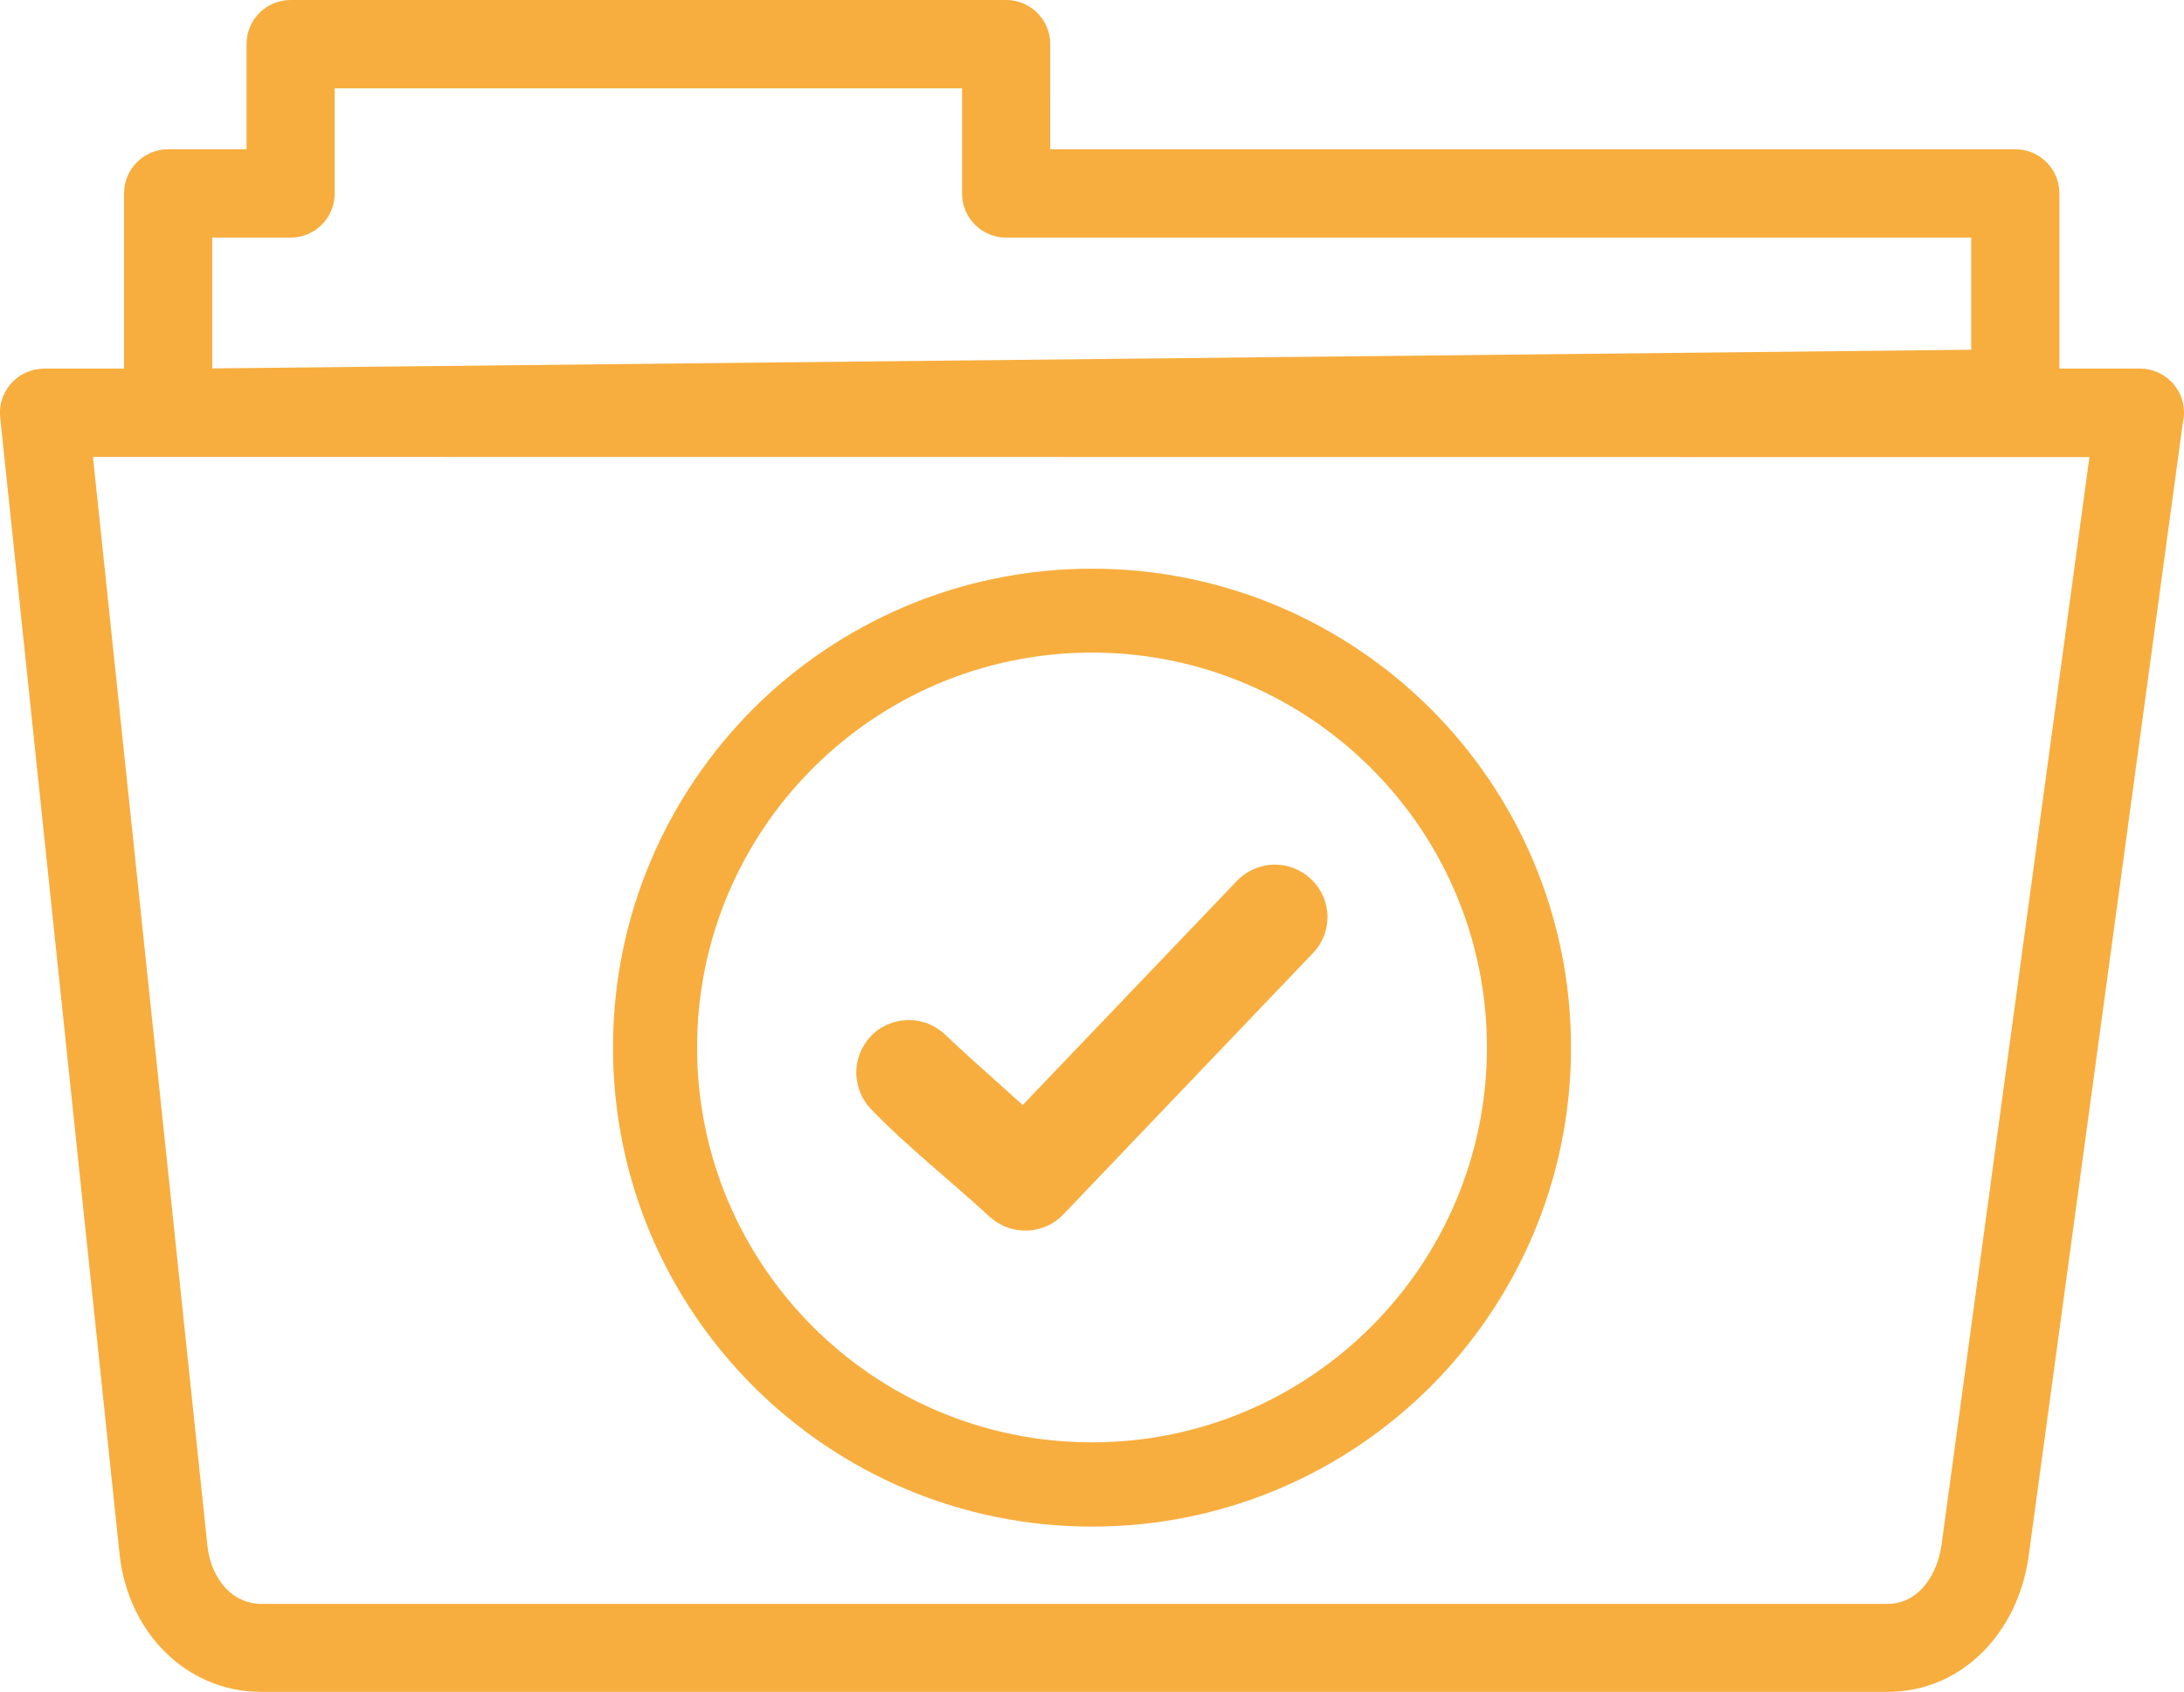
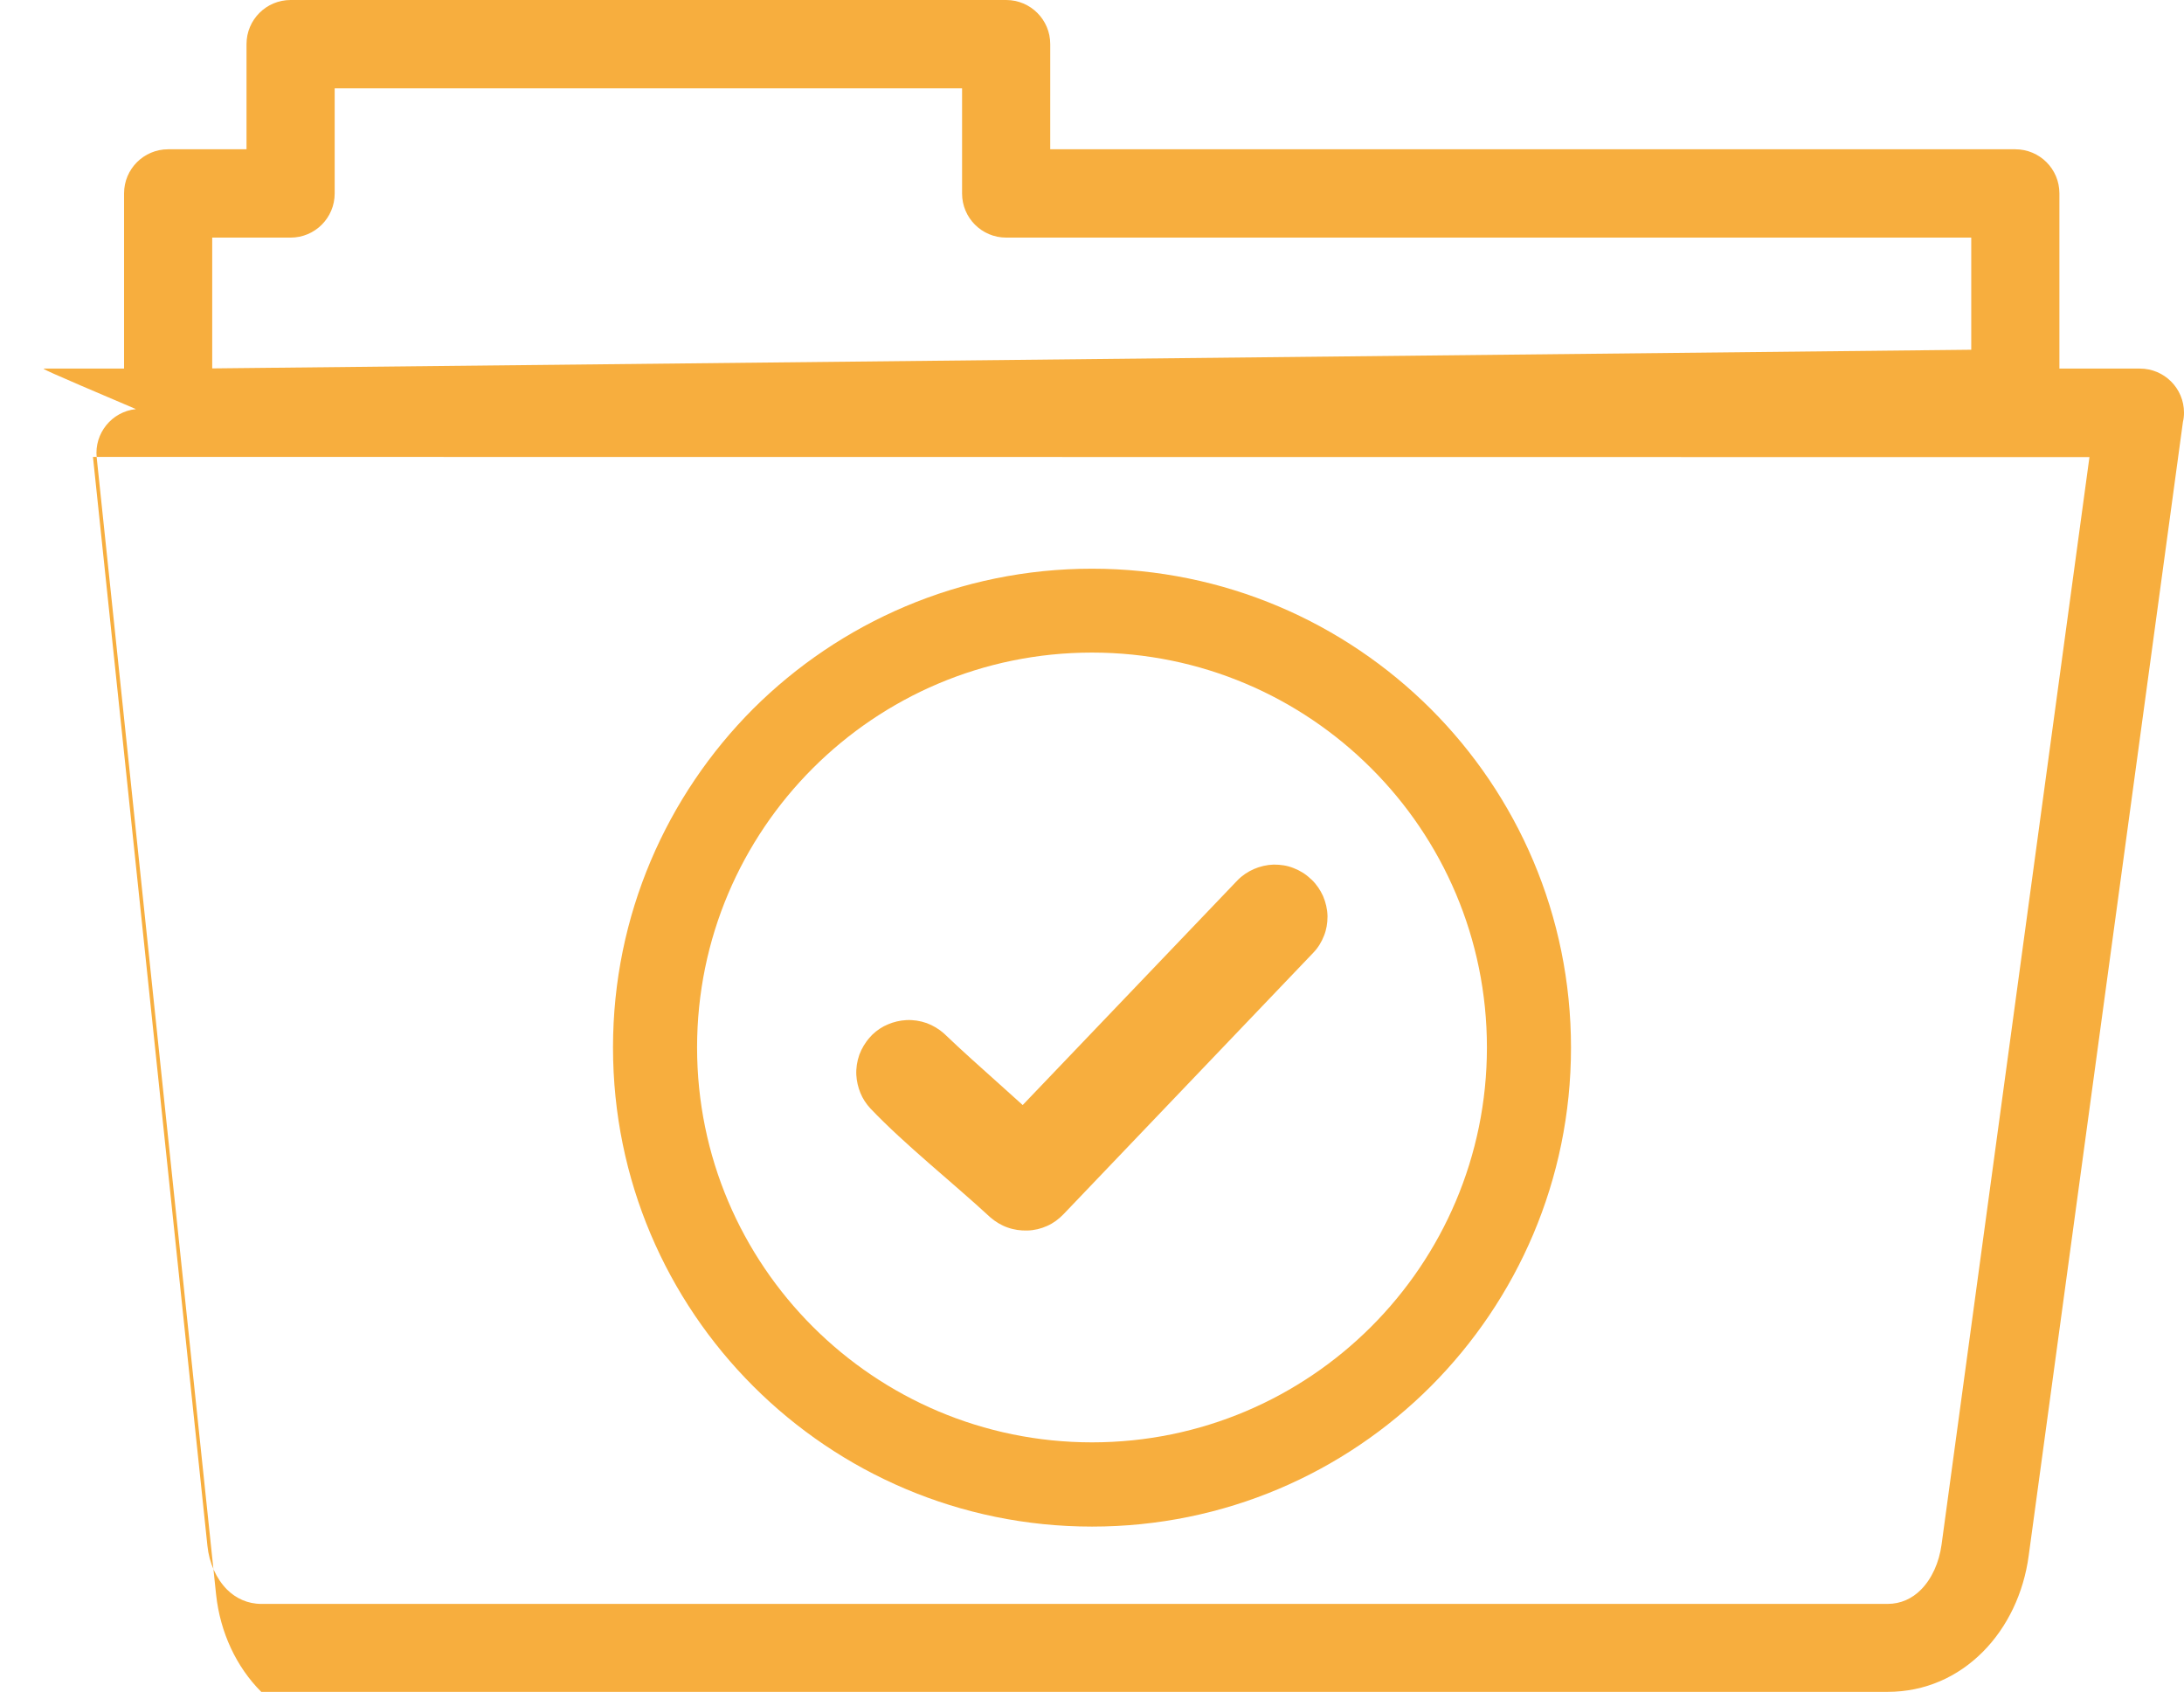
<svg xmlns="http://www.w3.org/2000/svg" version="1.1" id="Layer_1" x="0px" y="0px" viewBox="0 0 122.88 95.21" style="enable-background:new 0 0 122.88 95.21" xml:space="preserve">
  <g>
-     <path fill="#F7AE3E" d="M2.48,20.74h4.5v-9.86c0-1.37,1.11-2.48,2.48-2.48h4.41V2.48c0-1.37,1.11-2.48,2.48-2.48h40.26c1.37,0,2.48,1.11,2.48,2.48 V8.4h54.3c1.37,0,2.48,1.11,2.48,2.48v9.86h4.53c1.37,0,2.48,1.11,2.48,2.48c0,0.18-0.02,0.36-0.06,0.52l-8.68,63.81 c-0.28,2.08-1.19,4.01-2.59,5.41c-1.38,1.38-3.21,2.24-5.36,2.24H14.7c-2.16,0-4.03-0.87-5.43-2.26c-1.41-1.41-2.31-3.35-2.54-5.46 l-6.72-64c-0.14-1.36,0.85-2.58,2.21-2.72C2.31,20.75,2.39,20.75,2.48,20.74L2.48,20.74L2.48,20.74L2.48,20.74z M61.44,32 c7.44,0,14.18,3.02,19.06,7.89c4.88,4.88,7.89,11.61,7.89,19.06c0,7.44-3.02,14.18-7.89,19.06c-4.88,4.88-11.61,7.89-19.06,7.89 C54,85.9,47.26,82.88,42.38,78c-4.88-4.88-7.89-11.61-7.89-19.06c0-7.44,3.02-14.18,7.89-19.06C47.26,35.02,54,32,61.44,32 L61.44,32z M77.15,43.23c-4.02-4.02-9.58-6.51-15.71-6.51c-6.14,0-11.69,2.49-15.71,6.51c-4.02,4.02-6.51,9.58-6.51,15.71 c0,6.14,2.49,11.69,6.51,15.71c4.02,4.02,9.58,6.51,15.71,6.51c6.14,0,11.69-2.49,15.71-6.51c4.02-4.02,6.51-9.58,6.51-15.71 C83.66,52.81,81.18,47.25,77.15,43.23L77.15,43.23z M48.97,62.37c-0.24-0.26-0.43-0.55-0.56-0.87c-0.13-0.32-0.21-0.66-0.23-1.01 c-0.02-0.38,0.04-0.77,0.17-1.14c0.13-0.35,0.33-0.69,0.6-0.99l0.13-0.14c0.26-0.25,0.56-0.45,0.88-0.58 c0.33-0.14,0.67-0.22,1.03-0.24H51c0.38-0.02,0.77,0.04,1.14,0.17c0.35,0.13,0.69,0.33,0.98,0.59l0.01,0.01 c0.99,0.95,2.05,1.89,3.11,2.84l1.3,1.17l12.08-12.64c0.27-0.28,0.59-0.49,0.93-0.64c0.35-0.15,0.73-0.24,1.11-0.25 c0.4,0,0.76,0.05,1.13,0.2c0.34,0.13,0.67,0.33,0.95,0.6l0.06,0.05c0.28,0.27,0.49,0.59,0.64,0.92c0.15,0.35,0.24,0.73,0.25,1.11 v0.05c0,0.37-0.06,0.74-0.2,1.08c-0.13,0.34-0.33,0.67-0.6,0.95L59.84,68.32c-0.27,0.28-0.58,0.51-0.92,0.66 c-0.35,0.16-0.73,0.25-1.11,0.26H57.8c-0.38,0.01-0.75-0.04-1.11-0.17c-0.35-0.12-0.68-0.32-0.97-0.57 C53.59,66.53,50.92,64.42,48.97,62.37L48.97,62.37z M9.46,25.71H5.23l6.44,61.27c0.1,0.98,0.5,1.85,1.1,2.46 c0.5,0.5,1.17,0.81,1.93,0.81h91.5c0.75,0,1.38-0.3,1.87-0.79c0.62-0.62,1.03-1.53,1.17-2.55l8.32-61.19L9.46,25.71L9.46,25.71 L9.46,25.71z M11.94,13.37v7.36l98.97-1.05v-6.31h-54.3c-1.37,0-2.48-1.11-2.48-2.48V4.97h-35.3v5.92c0,1.37-1.11,2.48-2.48,2.48 L11.94,13.37L11.94,13.37L11.94,13.37z" />
+     <path fill="#F7AE3E" d="M2.48,20.74h4.5v-9.86c0-1.37,1.11-2.48,2.48-2.48h4.41V2.48c0-1.37,1.11-2.48,2.48-2.48h40.26c1.37,0,2.48,1.11,2.48,2.48 V8.4h54.3c1.37,0,2.48,1.11,2.48,2.48v9.86h4.53c1.37,0,2.48,1.11,2.48,2.48c0,0.18-0.02,0.36-0.06,0.52l-8.68,63.81 c-0.28,2.08-1.19,4.01-2.59,5.41c-1.38,1.38-3.21,2.24-5.36,2.24H14.7c-1.41-1.41-2.31-3.35-2.54-5.46 l-6.72-64c-0.14-1.36,0.85-2.58,2.21-2.72C2.31,20.75,2.39,20.75,2.48,20.74L2.48,20.74L2.48,20.74L2.48,20.74z M61.44,32 c7.44,0,14.18,3.02,19.06,7.89c4.88,4.88,7.89,11.61,7.89,19.06c0,7.44-3.02,14.18-7.89,19.06c-4.88,4.88-11.61,7.89-19.06,7.89 C54,85.9,47.26,82.88,42.38,78c-4.88-4.88-7.89-11.61-7.89-19.06c0-7.44,3.02-14.18,7.89-19.06C47.26,35.02,54,32,61.44,32 L61.44,32z M77.15,43.23c-4.02-4.02-9.58-6.51-15.71-6.51c-6.14,0-11.69,2.49-15.71,6.51c-4.02,4.02-6.51,9.58-6.51,15.71 c0,6.14,2.49,11.69,6.51,15.71c4.02,4.02,9.58,6.51,15.71,6.51c6.14,0,11.69-2.49,15.71-6.51c4.02-4.02,6.51-9.58,6.51-15.71 C83.66,52.81,81.18,47.25,77.15,43.23L77.15,43.23z M48.97,62.37c-0.24-0.26-0.43-0.55-0.56-0.87c-0.13-0.32-0.21-0.66-0.23-1.01 c-0.02-0.38,0.04-0.77,0.17-1.14c0.13-0.35,0.33-0.69,0.6-0.99l0.13-0.14c0.26-0.25,0.56-0.45,0.88-0.58 c0.33-0.14,0.67-0.22,1.03-0.24H51c0.38-0.02,0.77,0.04,1.14,0.17c0.35,0.13,0.69,0.33,0.98,0.59l0.01,0.01 c0.99,0.95,2.05,1.89,3.11,2.84l1.3,1.17l12.08-12.64c0.27-0.28,0.59-0.49,0.93-0.64c0.35-0.15,0.73-0.24,1.11-0.25 c0.4,0,0.76,0.05,1.13,0.2c0.34,0.13,0.67,0.33,0.95,0.6l0.06,0.05c0.28,0.27,0.49,0.59,0.64,0.92c0.15,0.35,0.24,0.73,0.25,1.11 v0.05c0,0.37-0.06,0.74-0.2,1.08c-0.13,0.34-0.33,0.67-0.6,0.95L59.84,68.32c-0.27,0.28-0.58,0.51-0.92,0.66 c-0.35,0.16-0.73,0.25-1.11,0.26H57.8c-0.38,0.01-0.75-0.04-1.11-0.17c-0.35-0.12-0.68-0.32-0.97-0.57 C53.59,66.53,50.92,64.42,48.97,62.37L48.97,62.37z M9.46,25.71H5.23l6.44,61.27c0.1,0.98,0.5,1.85,1.1,2.46 c0.5,0.5,1.17,0.81,1.93,0.81h91.5c0.75,0,1.38-0.3,1.87-0.79c0.62-0.62,1.03-1.53,1.17-2.55l8.32-61.19L9.46,25.71L9.46,25.71 L9.46,25.71z M11.94,13.37v7.36l98.97-1.05v-6.31h-54.3c-1.37,0-2.48-1.11-2.48-2.48V4.97h-35.3v5.92c0,1.37-1.11,2.48-2.48,2.48 L11.94,13.37L11.94,13.37L11.94,13.37z" />
  </g>
</svg>